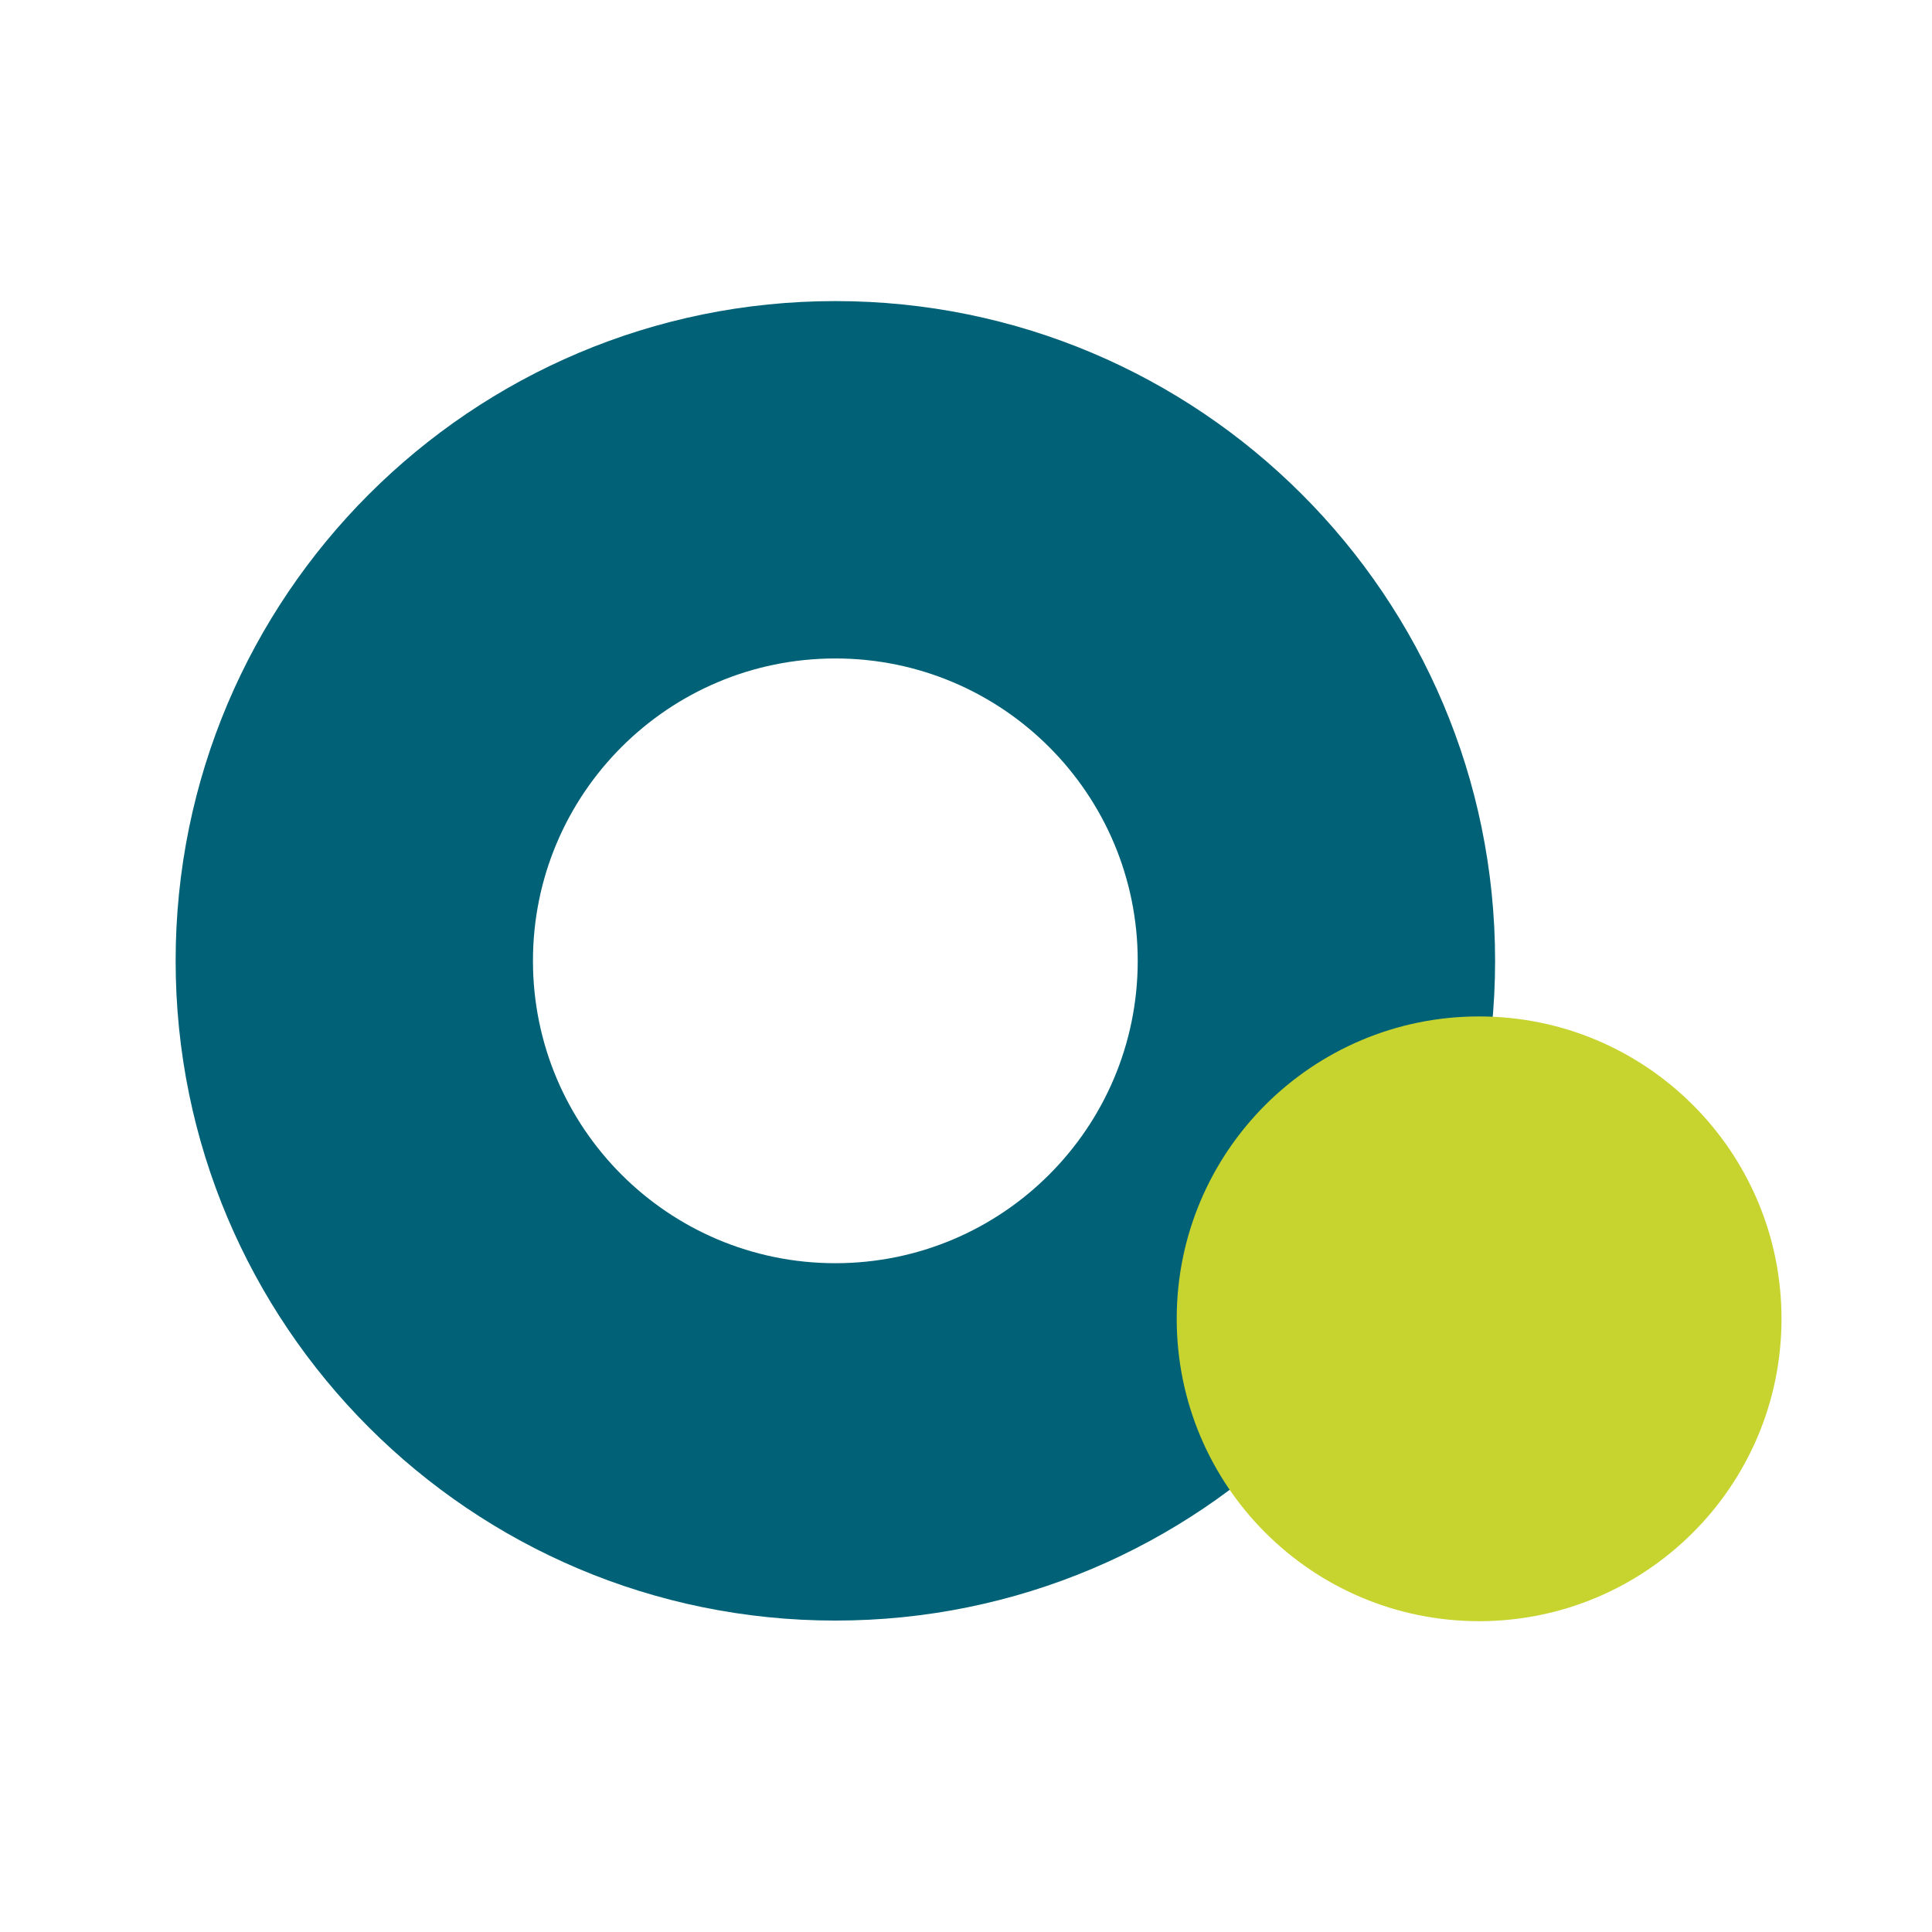
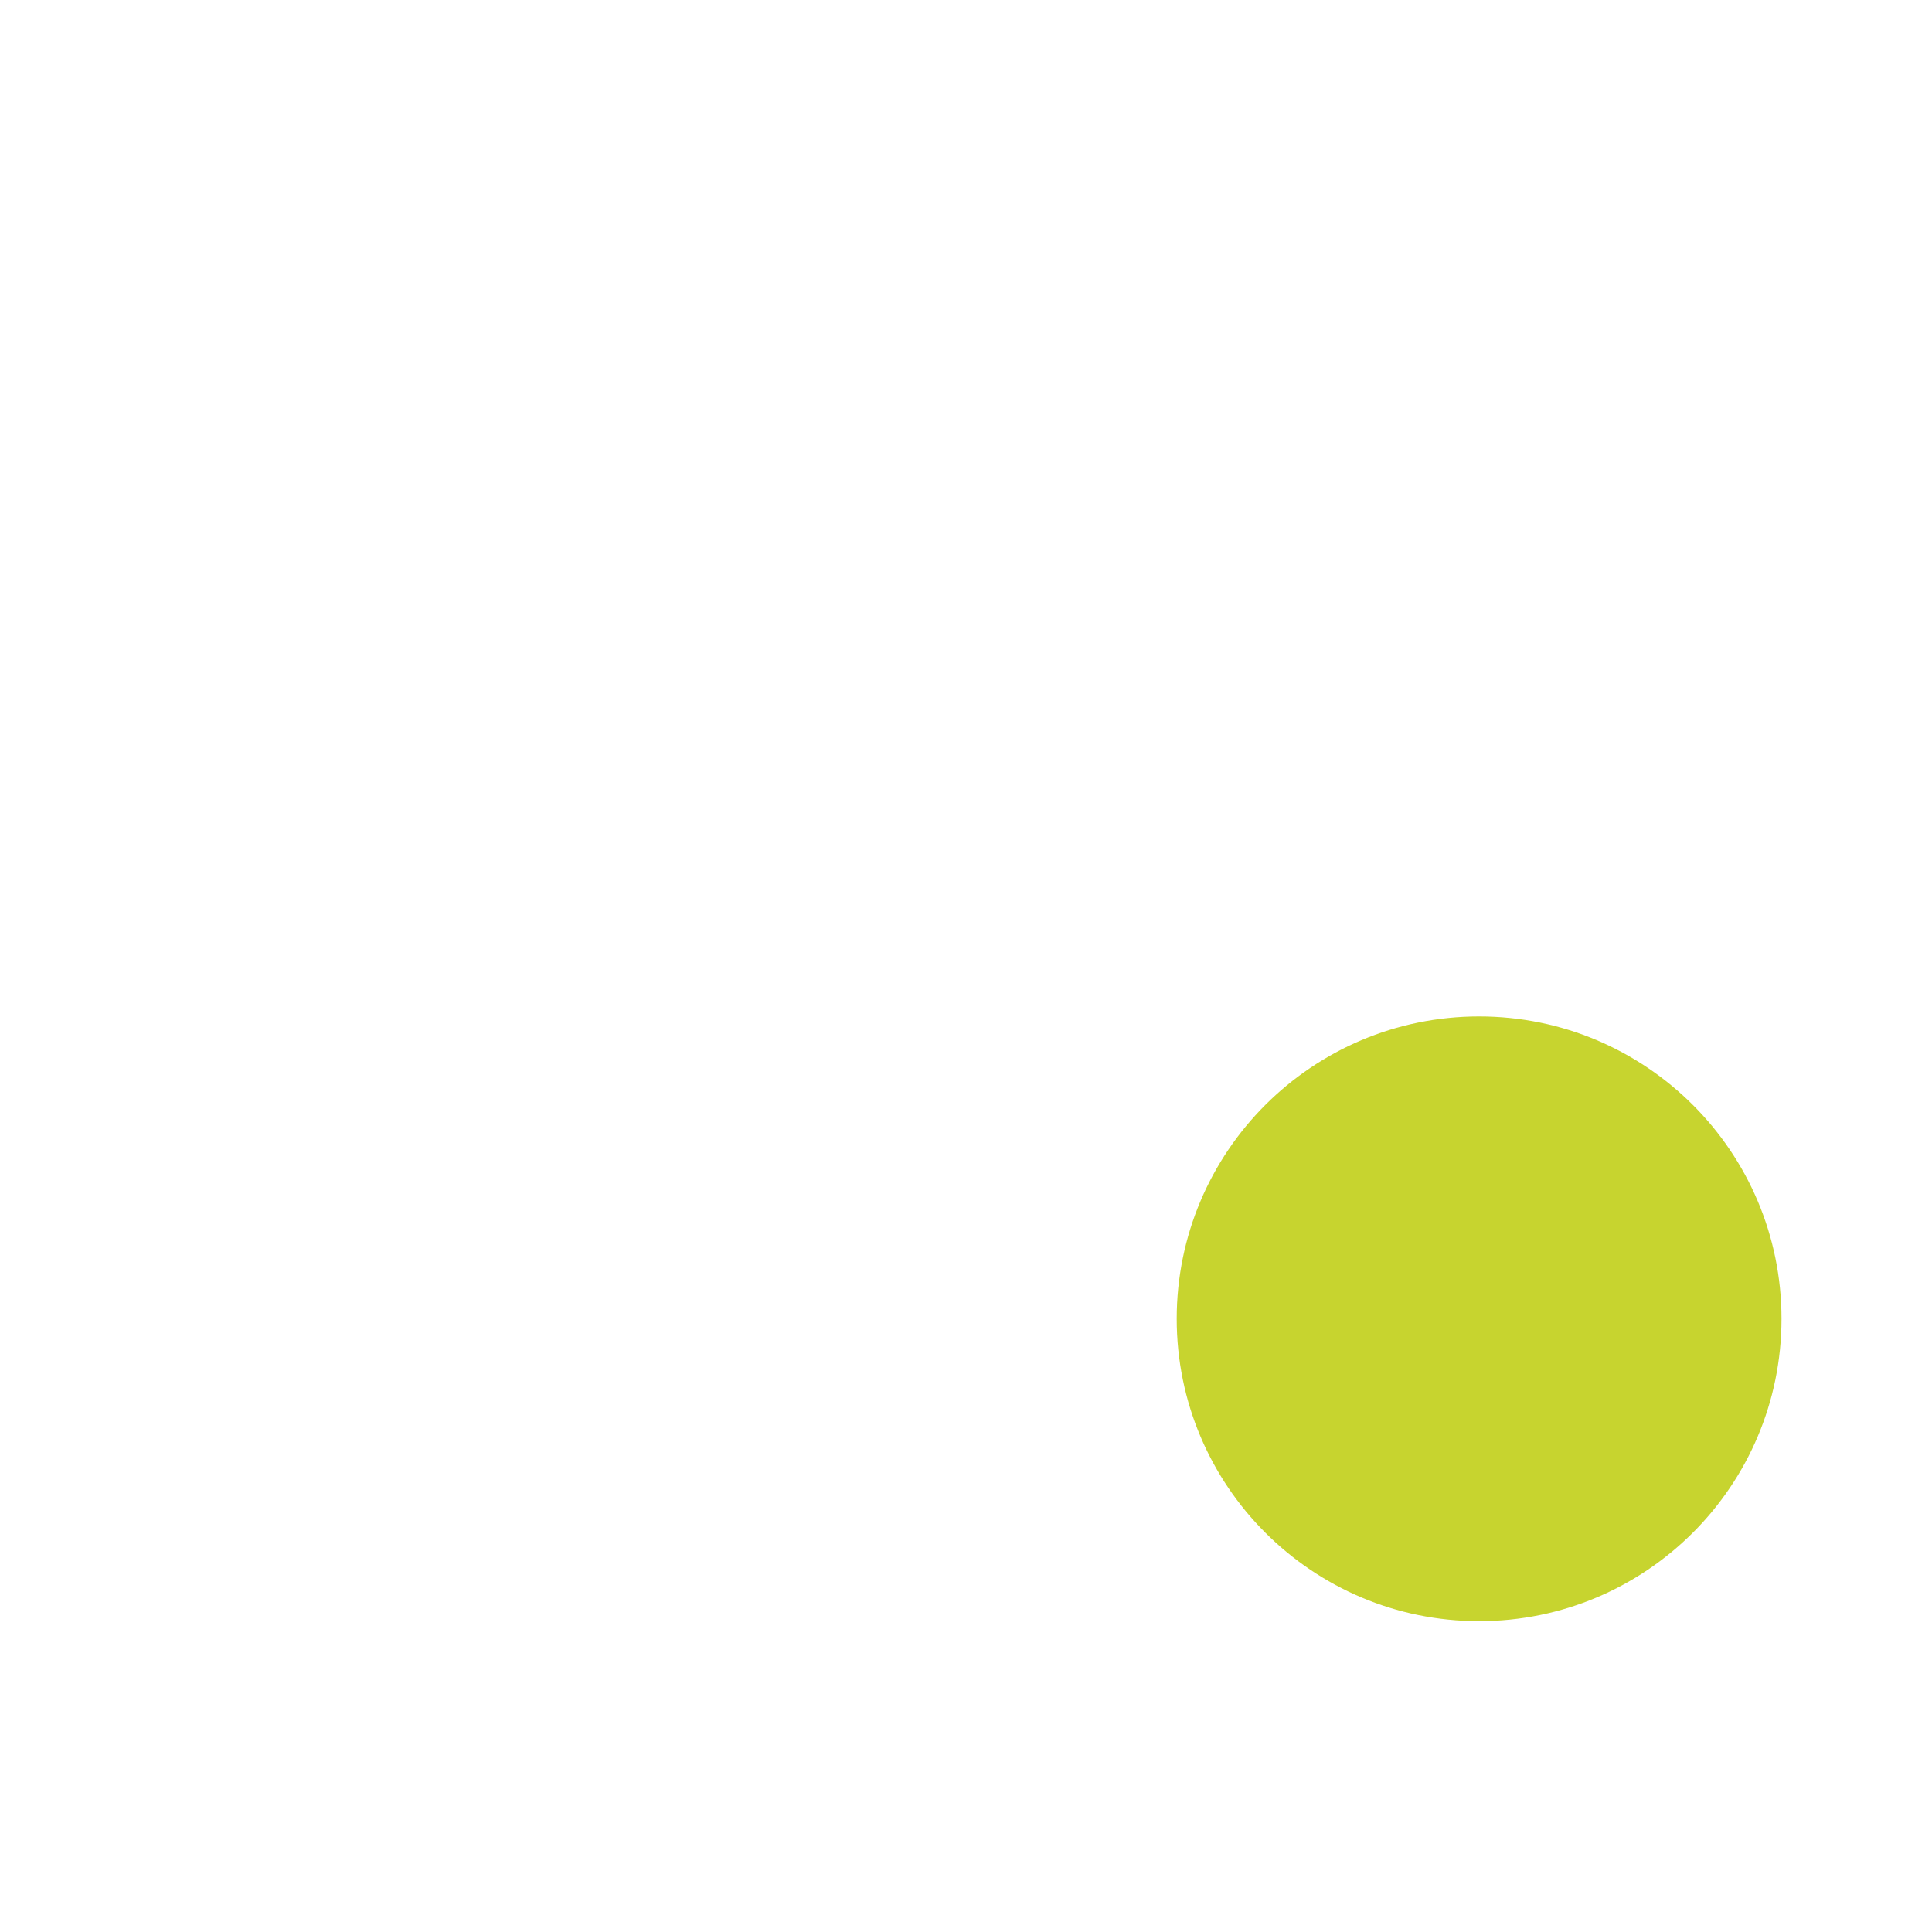
<svg xmlns="http://www.w3.org/2000/svg" width="77" height="77" viewBox="0 0 77 77" fill="none">
-   <path d="M33.293 12C18.774 12 7 23.77 7 38.294C7 52.817 18.769 64.588 33.293 64.588C47.818 64.588 59.587 52.817 59.587 38.294C59.587 23.77 47.818 12 33.293 12ZM33.293 50.345C26.637 50.345 21.241 44.949 21.241 38.294C21.241 31.639 26.637 26.243 33.293 26.243C39.947 26.243 45.344 31.639 45.344 38.294C45.344 44.949 39.947 50.345 33.293 50.345Z" fill="#006177" />
  <path d="M58.949 64.612C65.605 64.612 71.002 59.217 71.002 52.561C71.002 45.905 65.605 40.51 58.949 40.51C52.293 40.51 46.898 45.905 46.898 52.561C46.898 59.217 52.293 64.612 58.949 64.612Z" fill="#C7D42F" />
</svg>